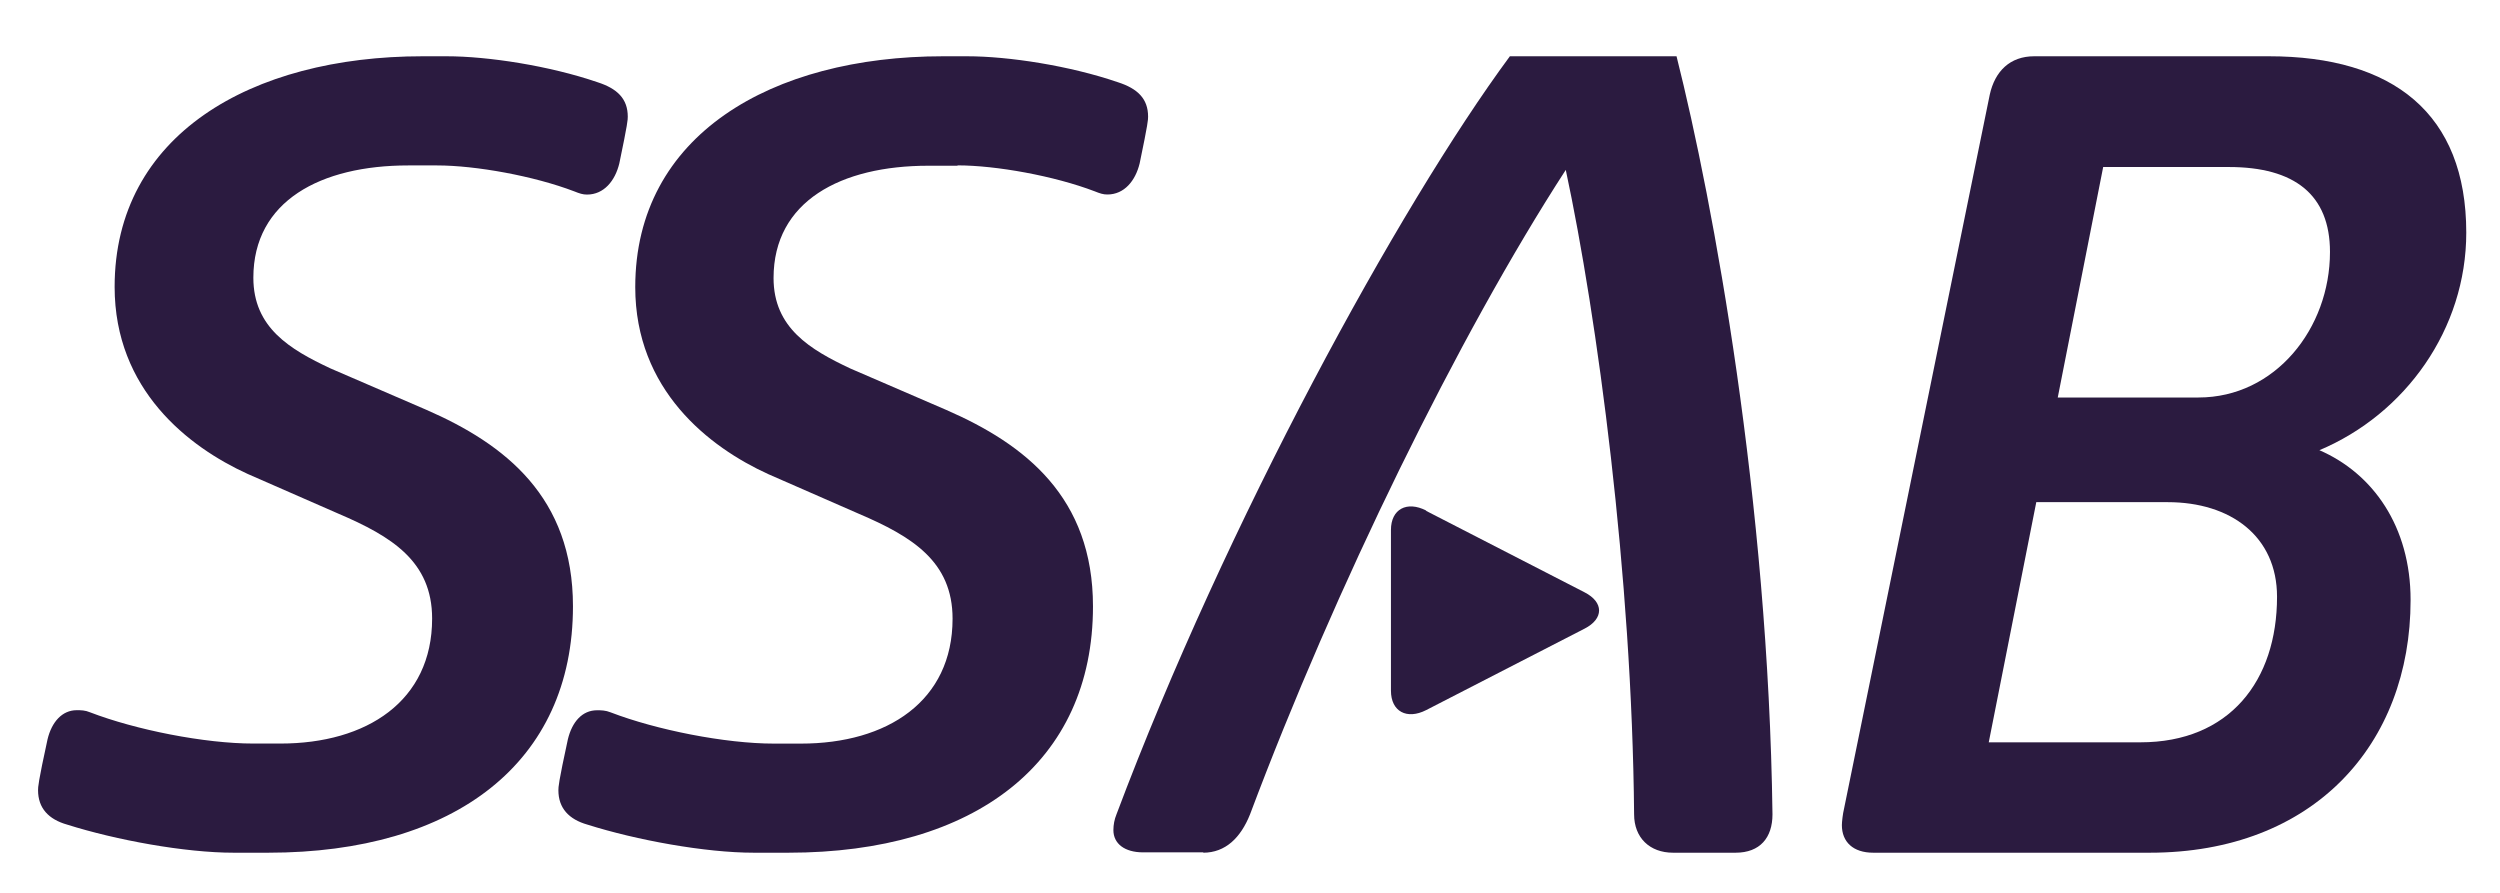
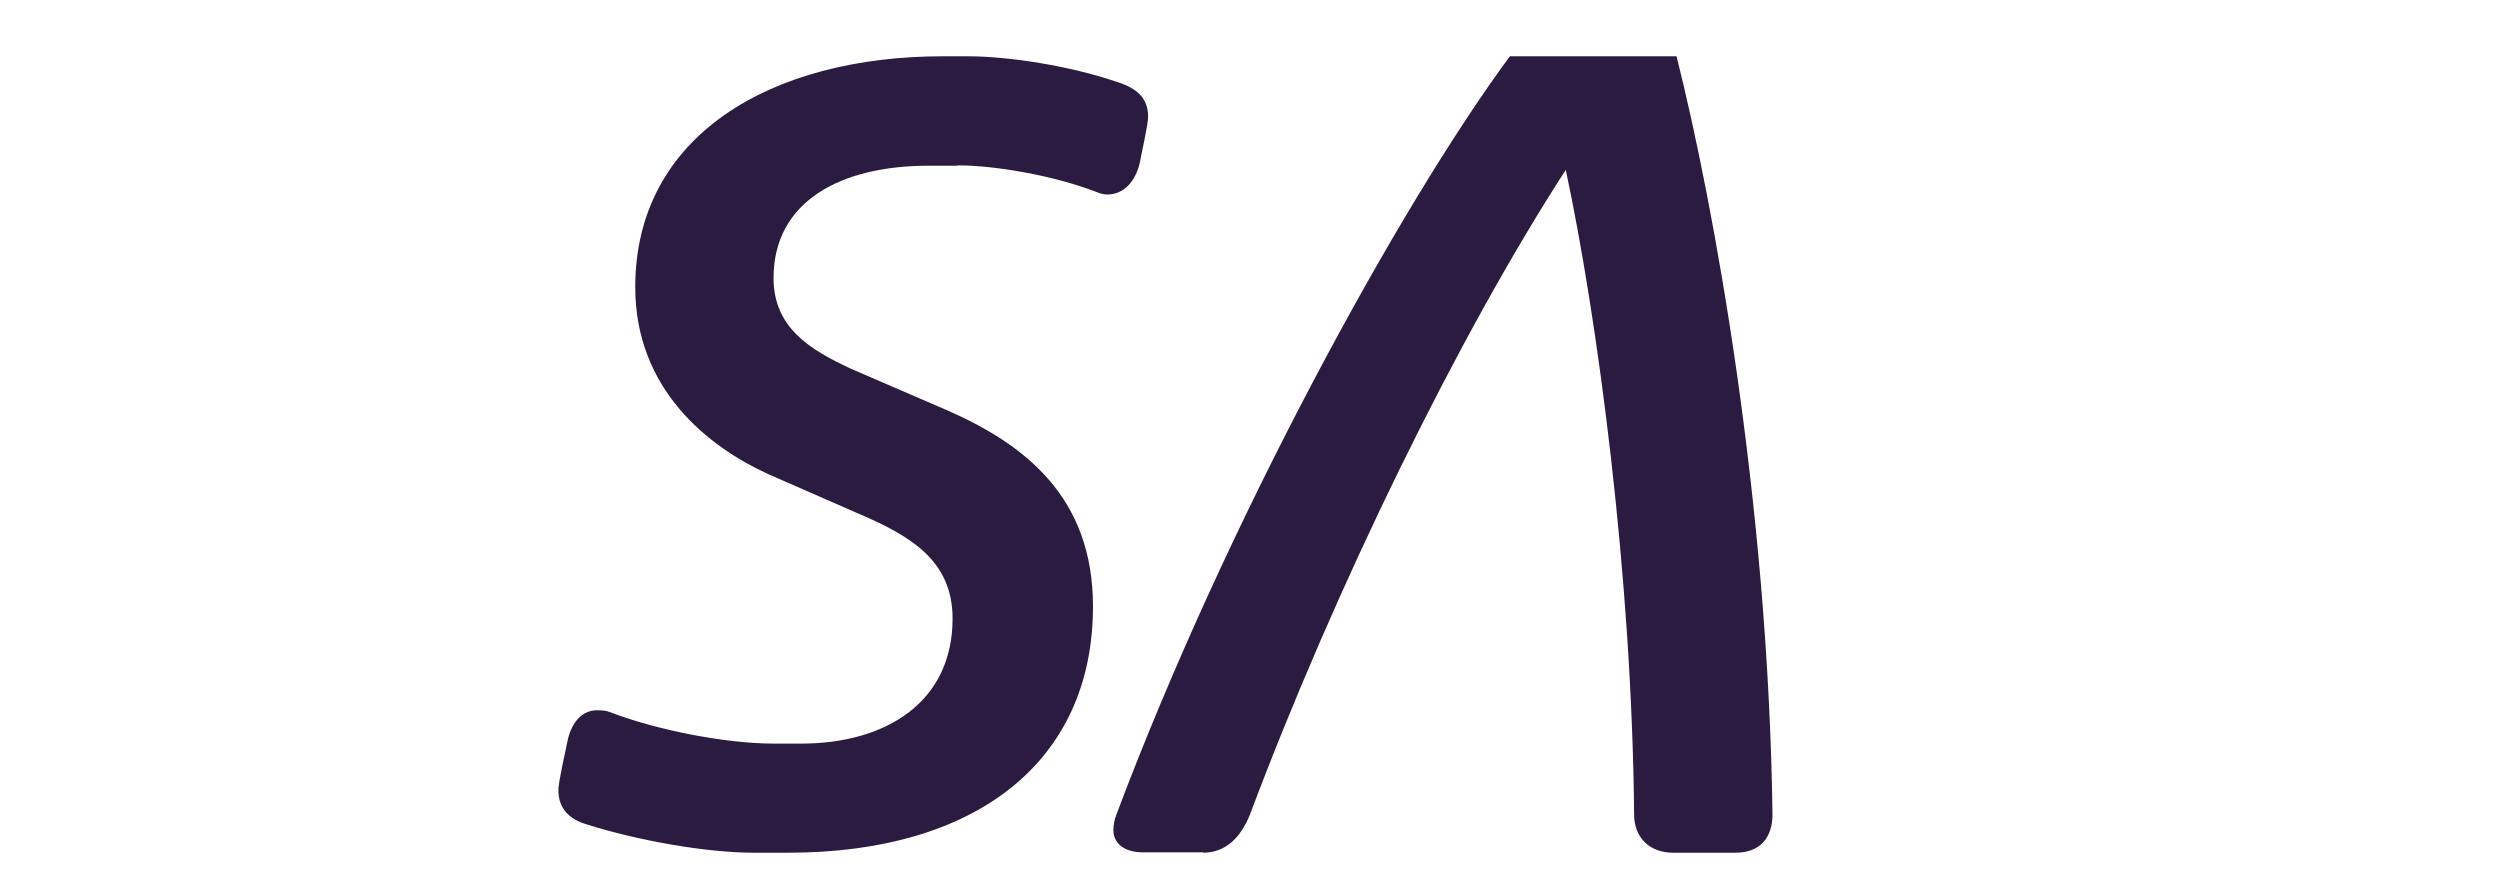
<svg xmlns="http://www.w3.org/2000/svg" width="140" height="50" viewBox="0 0 140 50" fill="none">
-   <path d="M24.494 9.264H22.862C17.964 9.264 14.188 11.249 14.188 15.554C14.188 18.346 16.233 19.564 18.495 20.626L23.865 22.945C28.29 24.872 32.086 27.84 32.086 33.953C32.086 42.681 25.497 47.752 15.014 47.752H13.086C10.352 47.752 6.497 47.044 3.763 46.179C2.721 45.885 2.131 45.256 2.131 44.253C2.131 44.076 2.131 43.84 2.662 41.403C2.898 40.42 3.488 39.771 4.294 39.771C4.53 39.771 4.766 39.771 5.042 39.889C7.599 40.872 11.454 41.639 14.188 41.639H15.702C20.541 41.639 24.199 39.26 24.199 34.641C24.199 31.437 21.937 30.041 18.948 28.764L13.873 26.542C10.549 25.029 6.419 21.825 6.419 16.065C6.419 7.574 14.05 3.151 23.668 3.151H25.006C27.326 3.151 30.769 3.682 33.463 4.605C34.565 4.959 35.155 5.529 35.155 6.532C35.155 6.709 35.155 6.886 34.683 9.146C34.447 10.129 33.817 10.896 32.873 10.896C32.637 10.896 32.46 10.837 32.165 10.719C29.903 9.854 26.638 9.264 24.475 9.264" fill="#2B1B40" />
  <path d="M53.62 9.281H51.988C47.093 9.281 43.319 11.265 43.319 15.569C43.319 18.358 45.364 19.577 47.624 20.638L52.991 22.956C57.413 24.882 61.207 27.849 61.207 33.959C61.207 42.683 54.622 47.752 44.145 47.752H42.218C39.486 47.752 35.633 47.045 32.901 46.18C31.859 45.886 31.27 45.257 31.27 44.255C31.27 44.078 31.27 43.842 31.8 41.406C32.036 40.423 32.606 39.775 33.432 39.775C33.668 39.775 33.904 39.775 34.198 39.893C36.754 40.875 40.607 41.642 43.339 41.642H44.853C49.688 41.642 53.344 39.264 53.344 34.647C53.344 31.444 51.084 30.049 48.096 28.772L43.024 26.552C39.702 25.039 35.574 21.836 35.574 16.079C35.574 7.572 43.201 3.151 52.814 3.151H54.15C56.489 3.151 59.91 3.681 62.603 4.605C63.704 4.958 64.293 5.528 64.293 6.53C64.293 6.707 64.293 6.884 63.822 9.144C63.586 10.126 62.957 10.892 62.013 10.892C61.777 10.892 61.6 10.833 61.306 10.715C59.045 9.851 55.782 9.261 53.62 9.261" fill="#2B1B40" />
-   <path d="M117.778 9.353L115.234 22.26H123.114C127.418 22.26 130.479 18.386 130.479 14.111C130.479 10.899 128.489 9.353 124.817 9.353H117.797H117.778ZM114.028 28.141L111.37 41.57H119.863C124.855 41.57 127.514 38.117 127.514 33.42C127.514 30.028 124.912 28.121 121.393 28.121H114.028V28.141ZM111.427 5.299C111.714 3.994 112.556 3.151 113.914 3.151H127.055C134.018 3.151 138.111 6.362 138.111 13.027C138.111 18.426 134.706 23.183 129.886 25.211C132.889 26.515 134.993 29.486 134.993 33.601C134.993 41.69 129.561 47.752 120.379 47.752H104.904C103.776 47.752 103.145 47.15 103.145 46.206C103.145 46.026 103.202 45.544 103.259 45.323L111.427 5.299Z" fill="#2B1B40" />
  <path d="M67.393 47.732H64.011C62.987 47.732 62.35 47.25 62.35 46.487C62.35 46.186 62.408 45.885 62.523 45.604C68.649 29.305 78.331 11.581 84.553 3.151H93.886C95.954 11.361 99.027 28.061 99.259 45.604C99.259 46.909 98.563 47.752 97.191 47.752H93.693C92.379 47.752 91.51 46.909 91.51 45.604C91.394 32.236 89.442 17.724 87.683 9.514C81.674 18.787 74.756 32.938 70.002 45.604C69.48 46.909 68.63 47.752 67.374 47.752" fill="#2B1B40" />
-   <path d="M79.866 28.59C78.784 28.037 77.893 28.511 77.893 29.676V38.679C77.893 39.844 78.784 40.318 79.866 39.765L88.736 35.204C89.819 34.651 89.819 33.723 88.736 33.17L79.866 28.61V28.59Z" fill="#2B1B40" />
</svg>